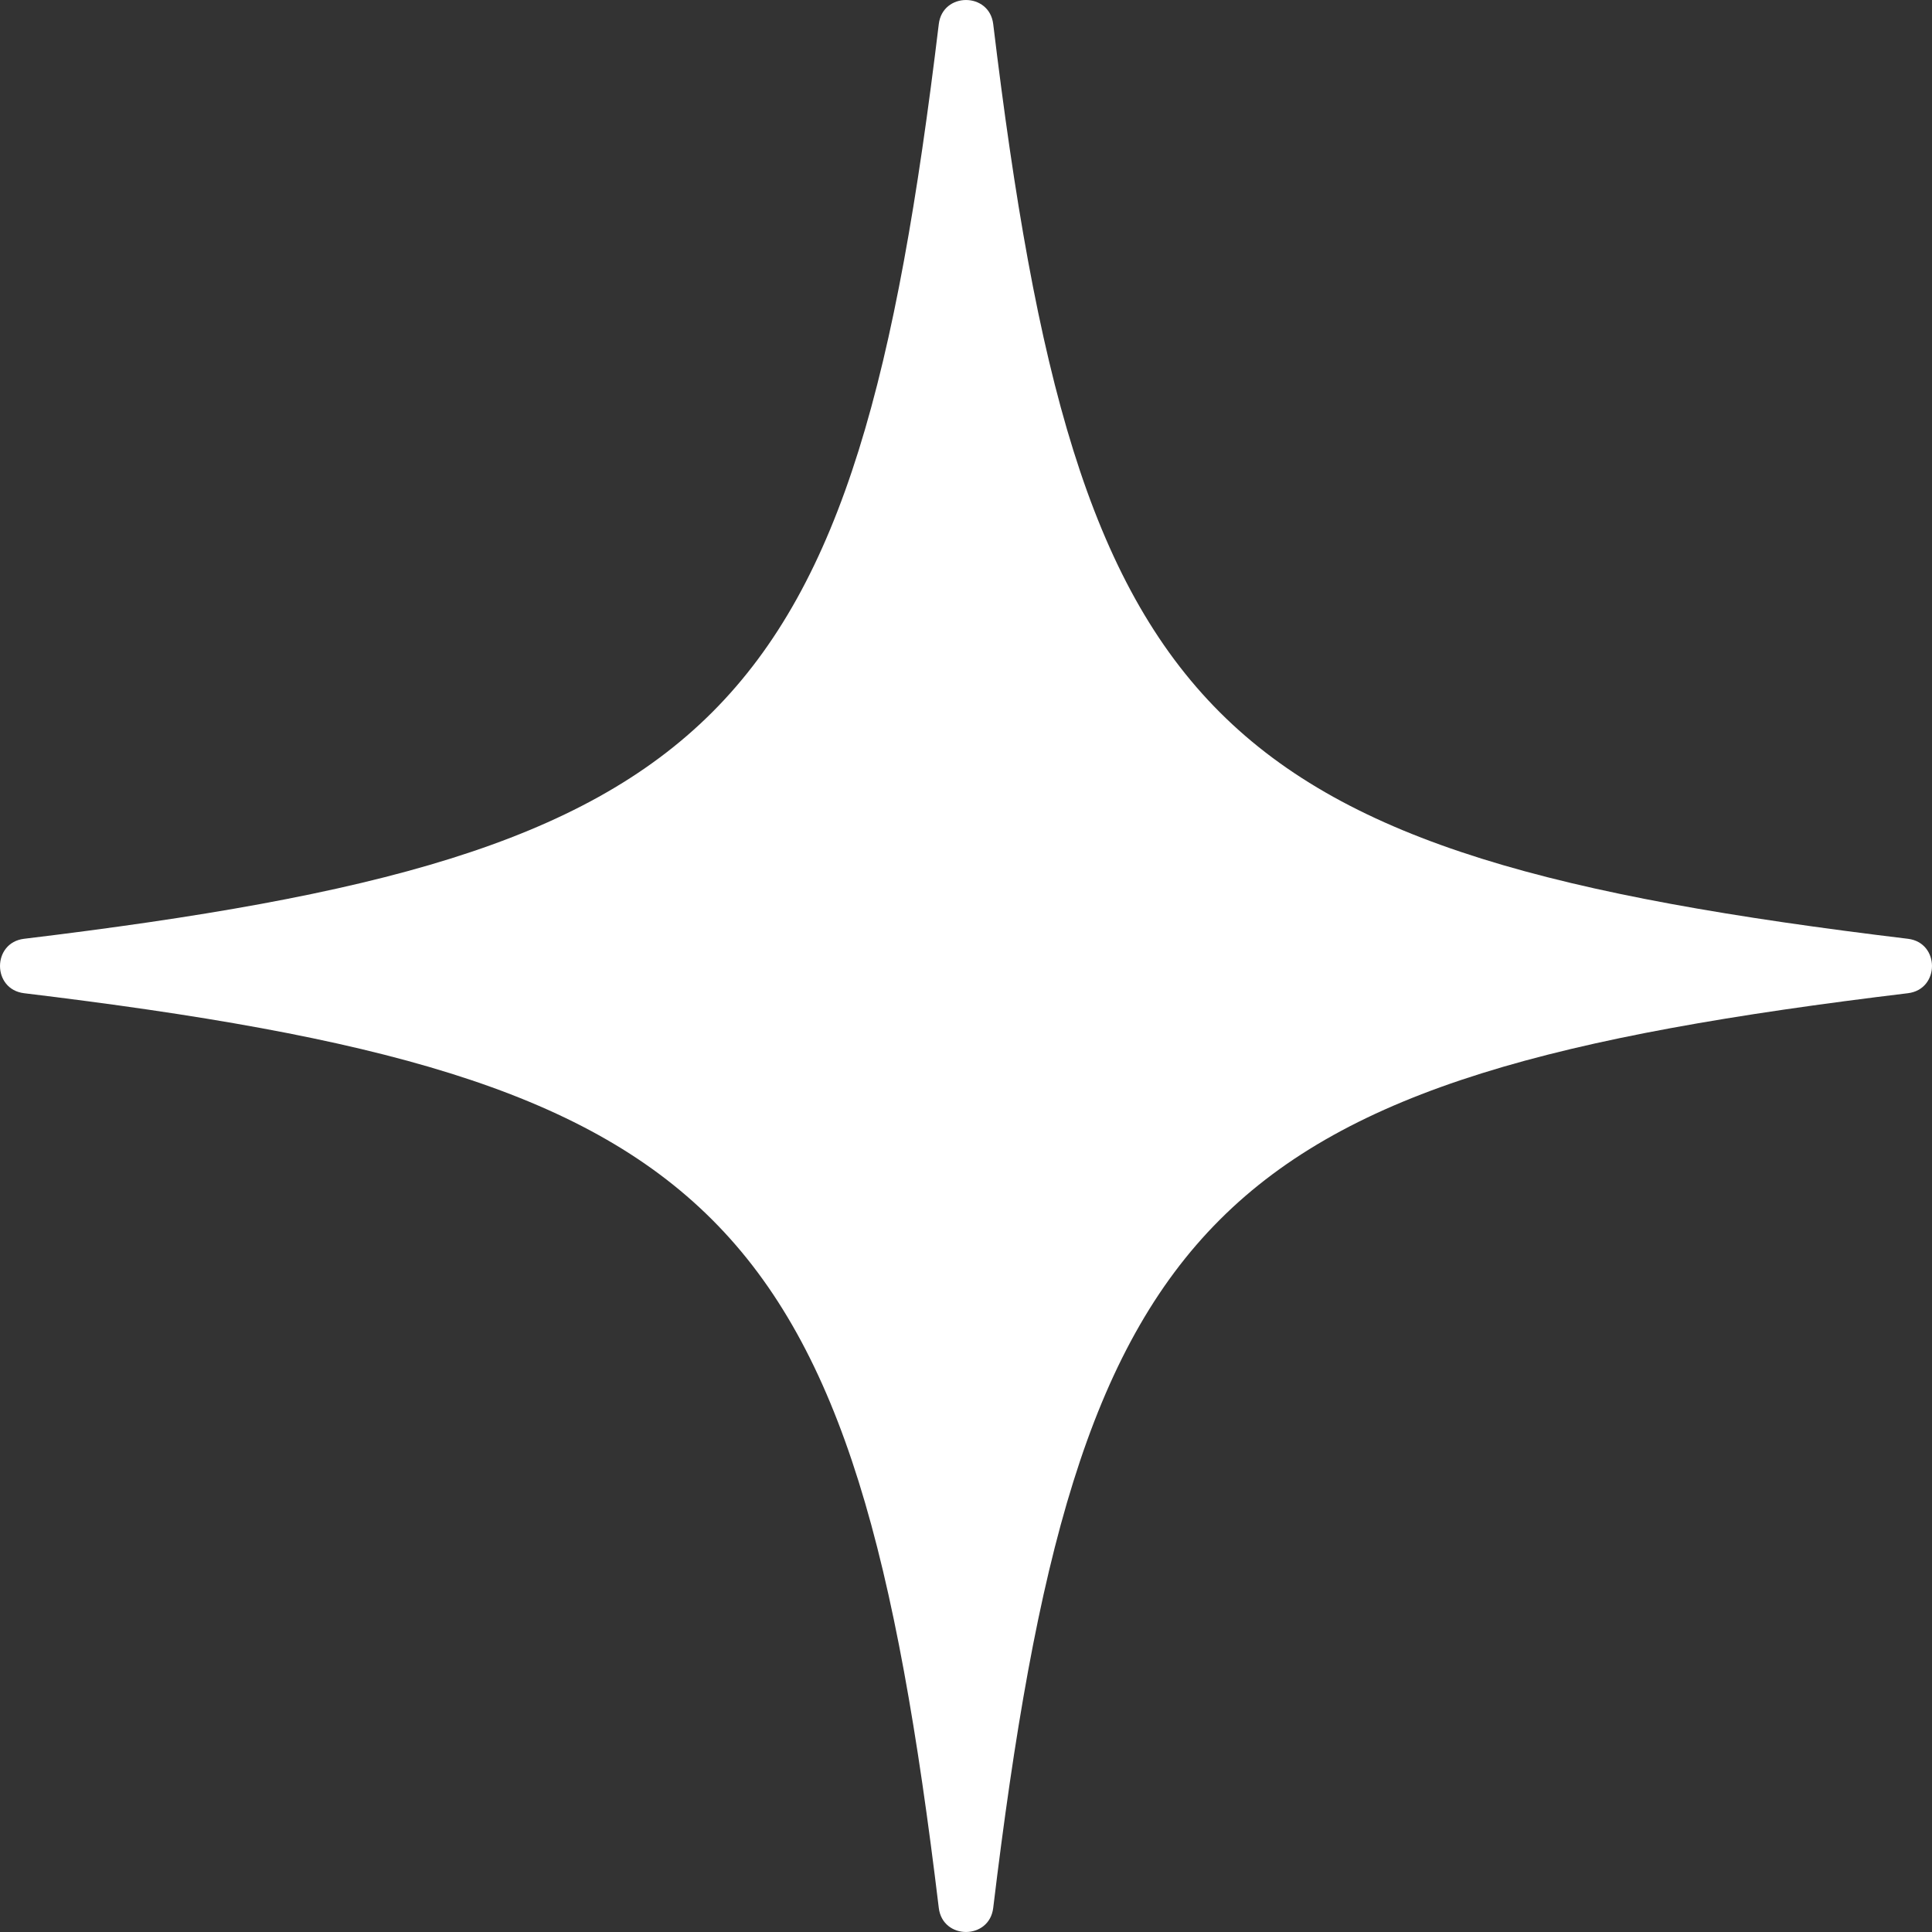
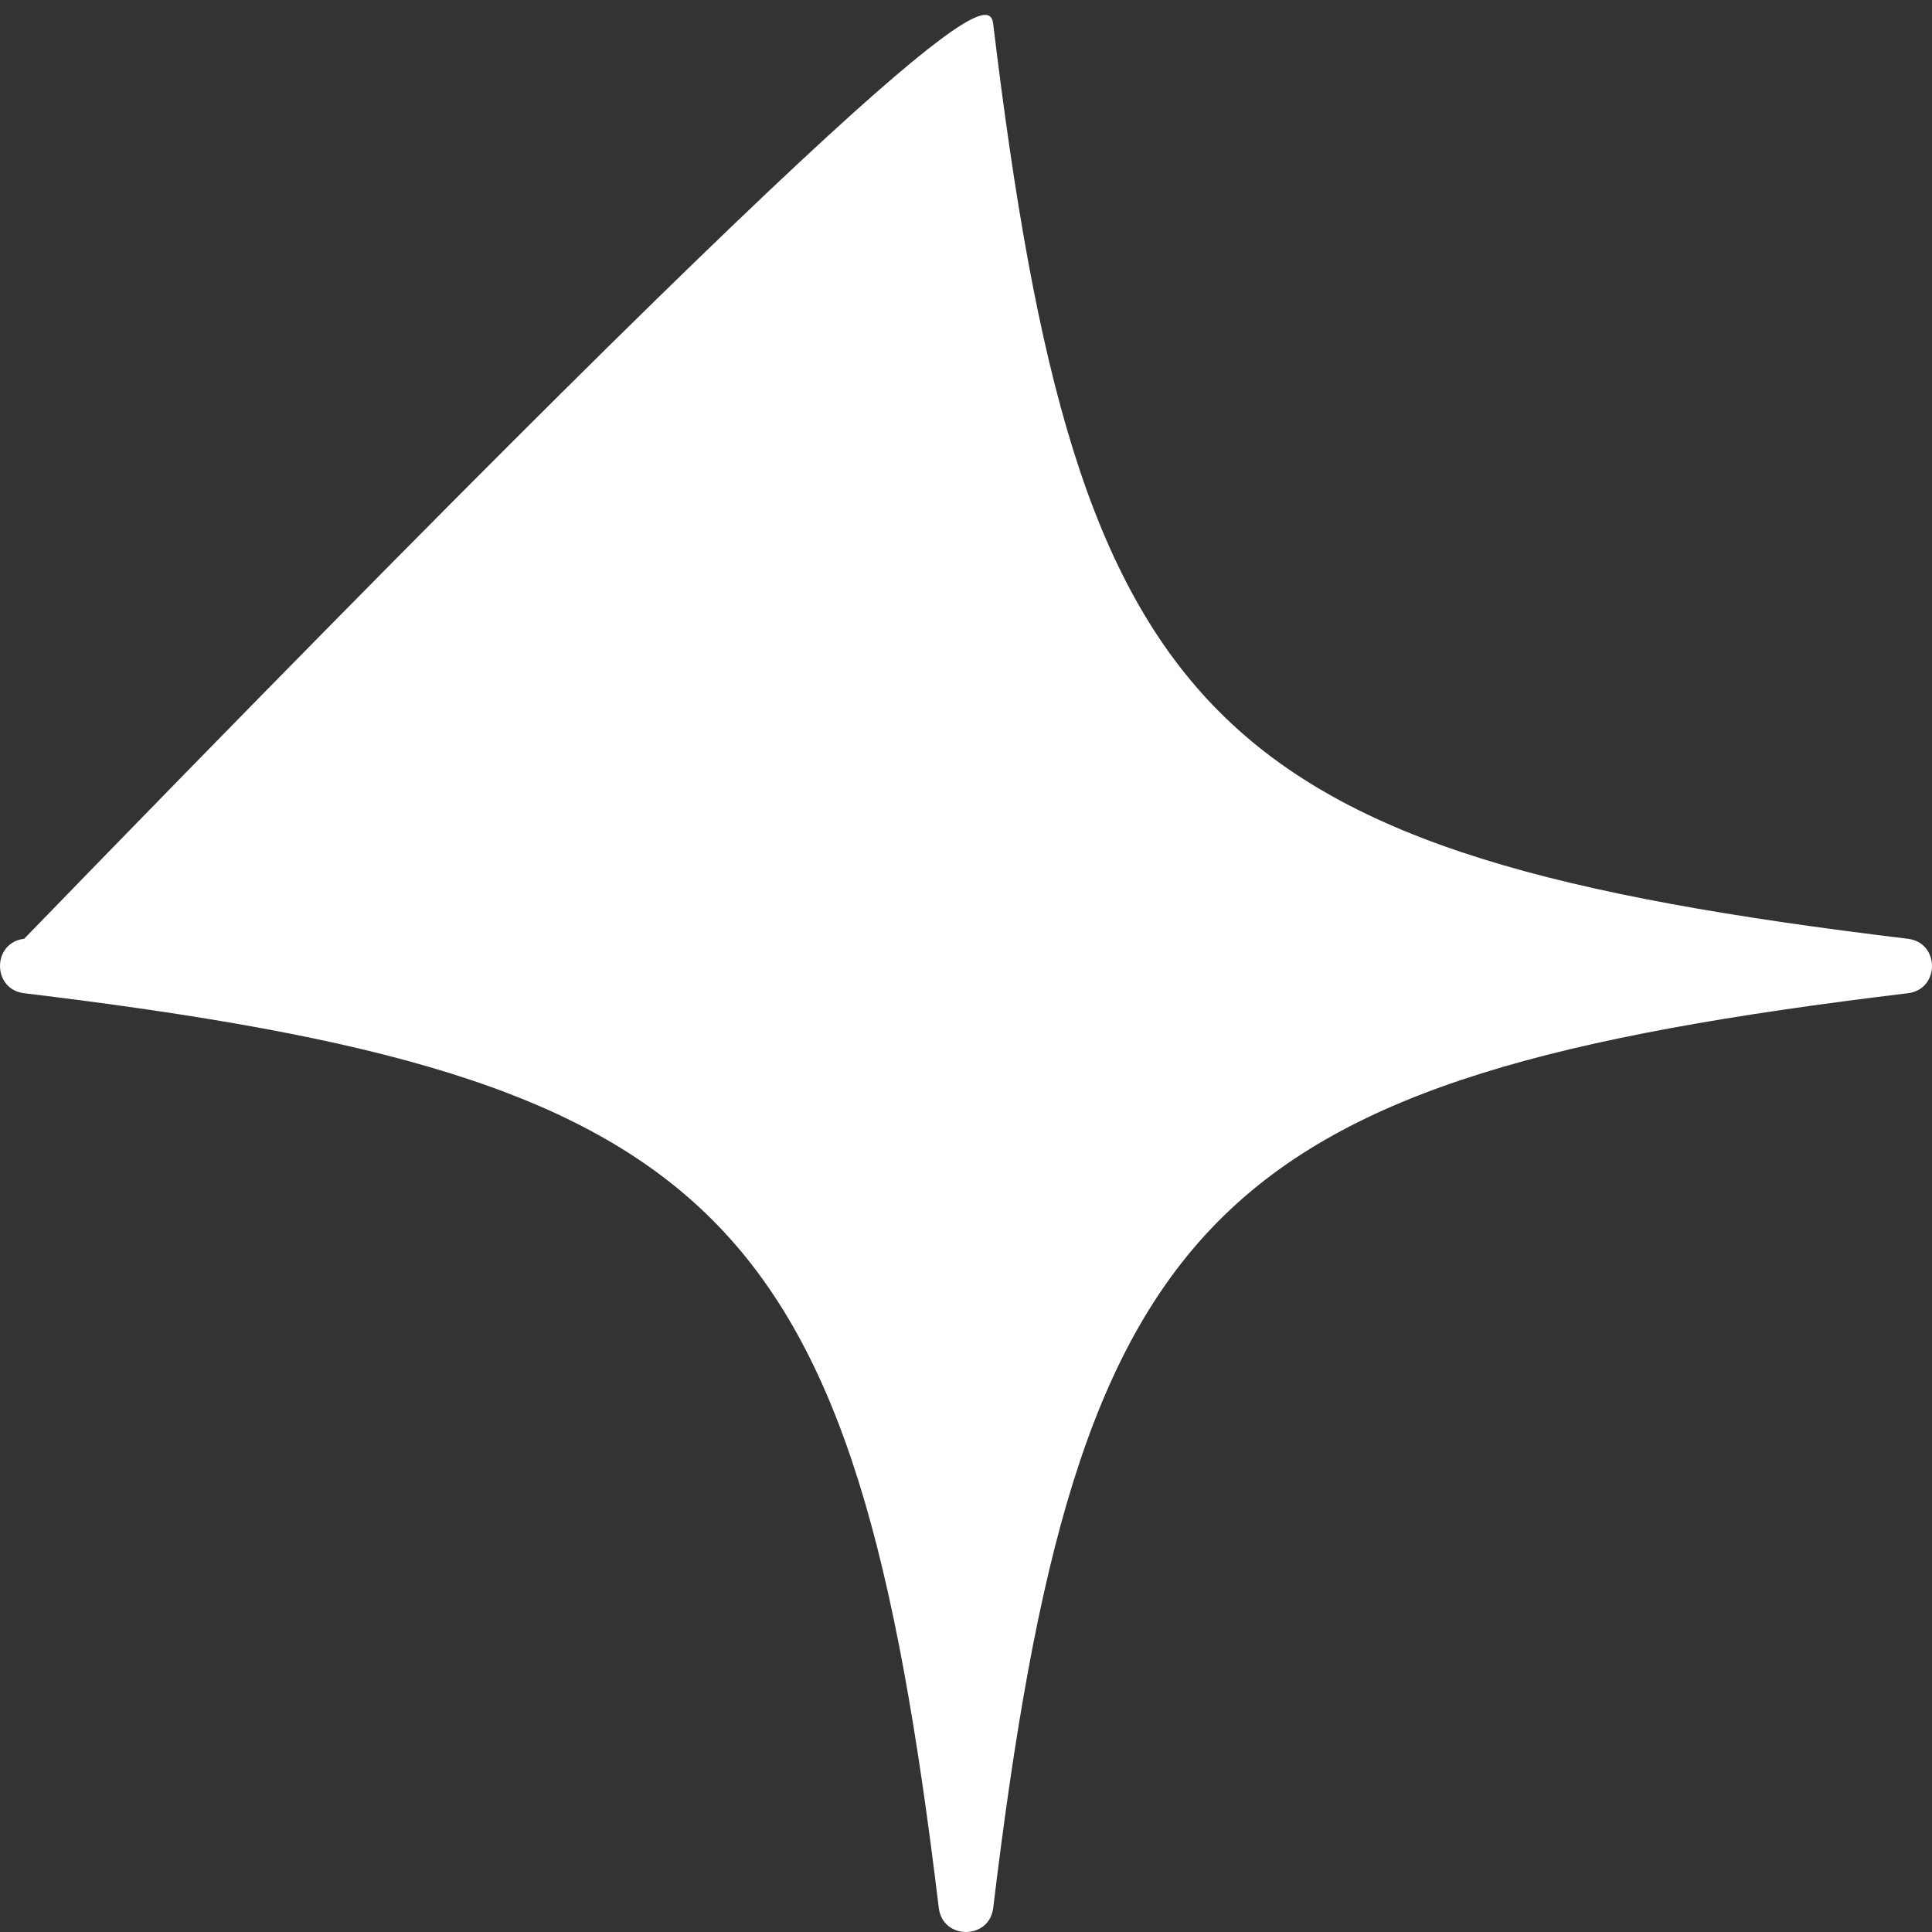
<svg xmlns="http://www.w3.org/2000/svg" width="44" height="44" viewBox="0 0 44 44" fill="none">
  <rect x="0" y="0" width="44" height="44" fill="#333333" stroke="none" />
-   <path d="M43.45 22.62C27.511 24.544 24.544 27.511 22.62 43.45C22.533 44.183 21.467 44.183 21.38 43.45C19.456 27.511 16.489 24.544 0.55 22.62C-0.183 22.533 -0.183 21.467 0.55 21.38C16.489 19.456 19.456 16.489 21.38 0.55C21.467 -0.183 22.533 -0.183 22.62 0.55C24.544 16.489 27.511 19.456 43.45 21.38C44.183 21.467 44.183 22.533 43.45 22.62Z" fill="white" />
+   <path d="M43.45 22.62C27.511 24.544 24.544 27.511 22.62 43.45C22.533 44.183 21.467 44.183 21.38 43.45C19.456 27.511 16.489 24.544 0.55 22.62C-0.183 22.533 -0.183 21.467 0.55 21.38C21.467 -0.183 22.533 -0.183 22.62 0.55C24.544 16.489 27.511 19.456 43.45 21.38C44.183 21.467 44.183 22.533 43.45 22.62Z" fill="white" />
</svg>